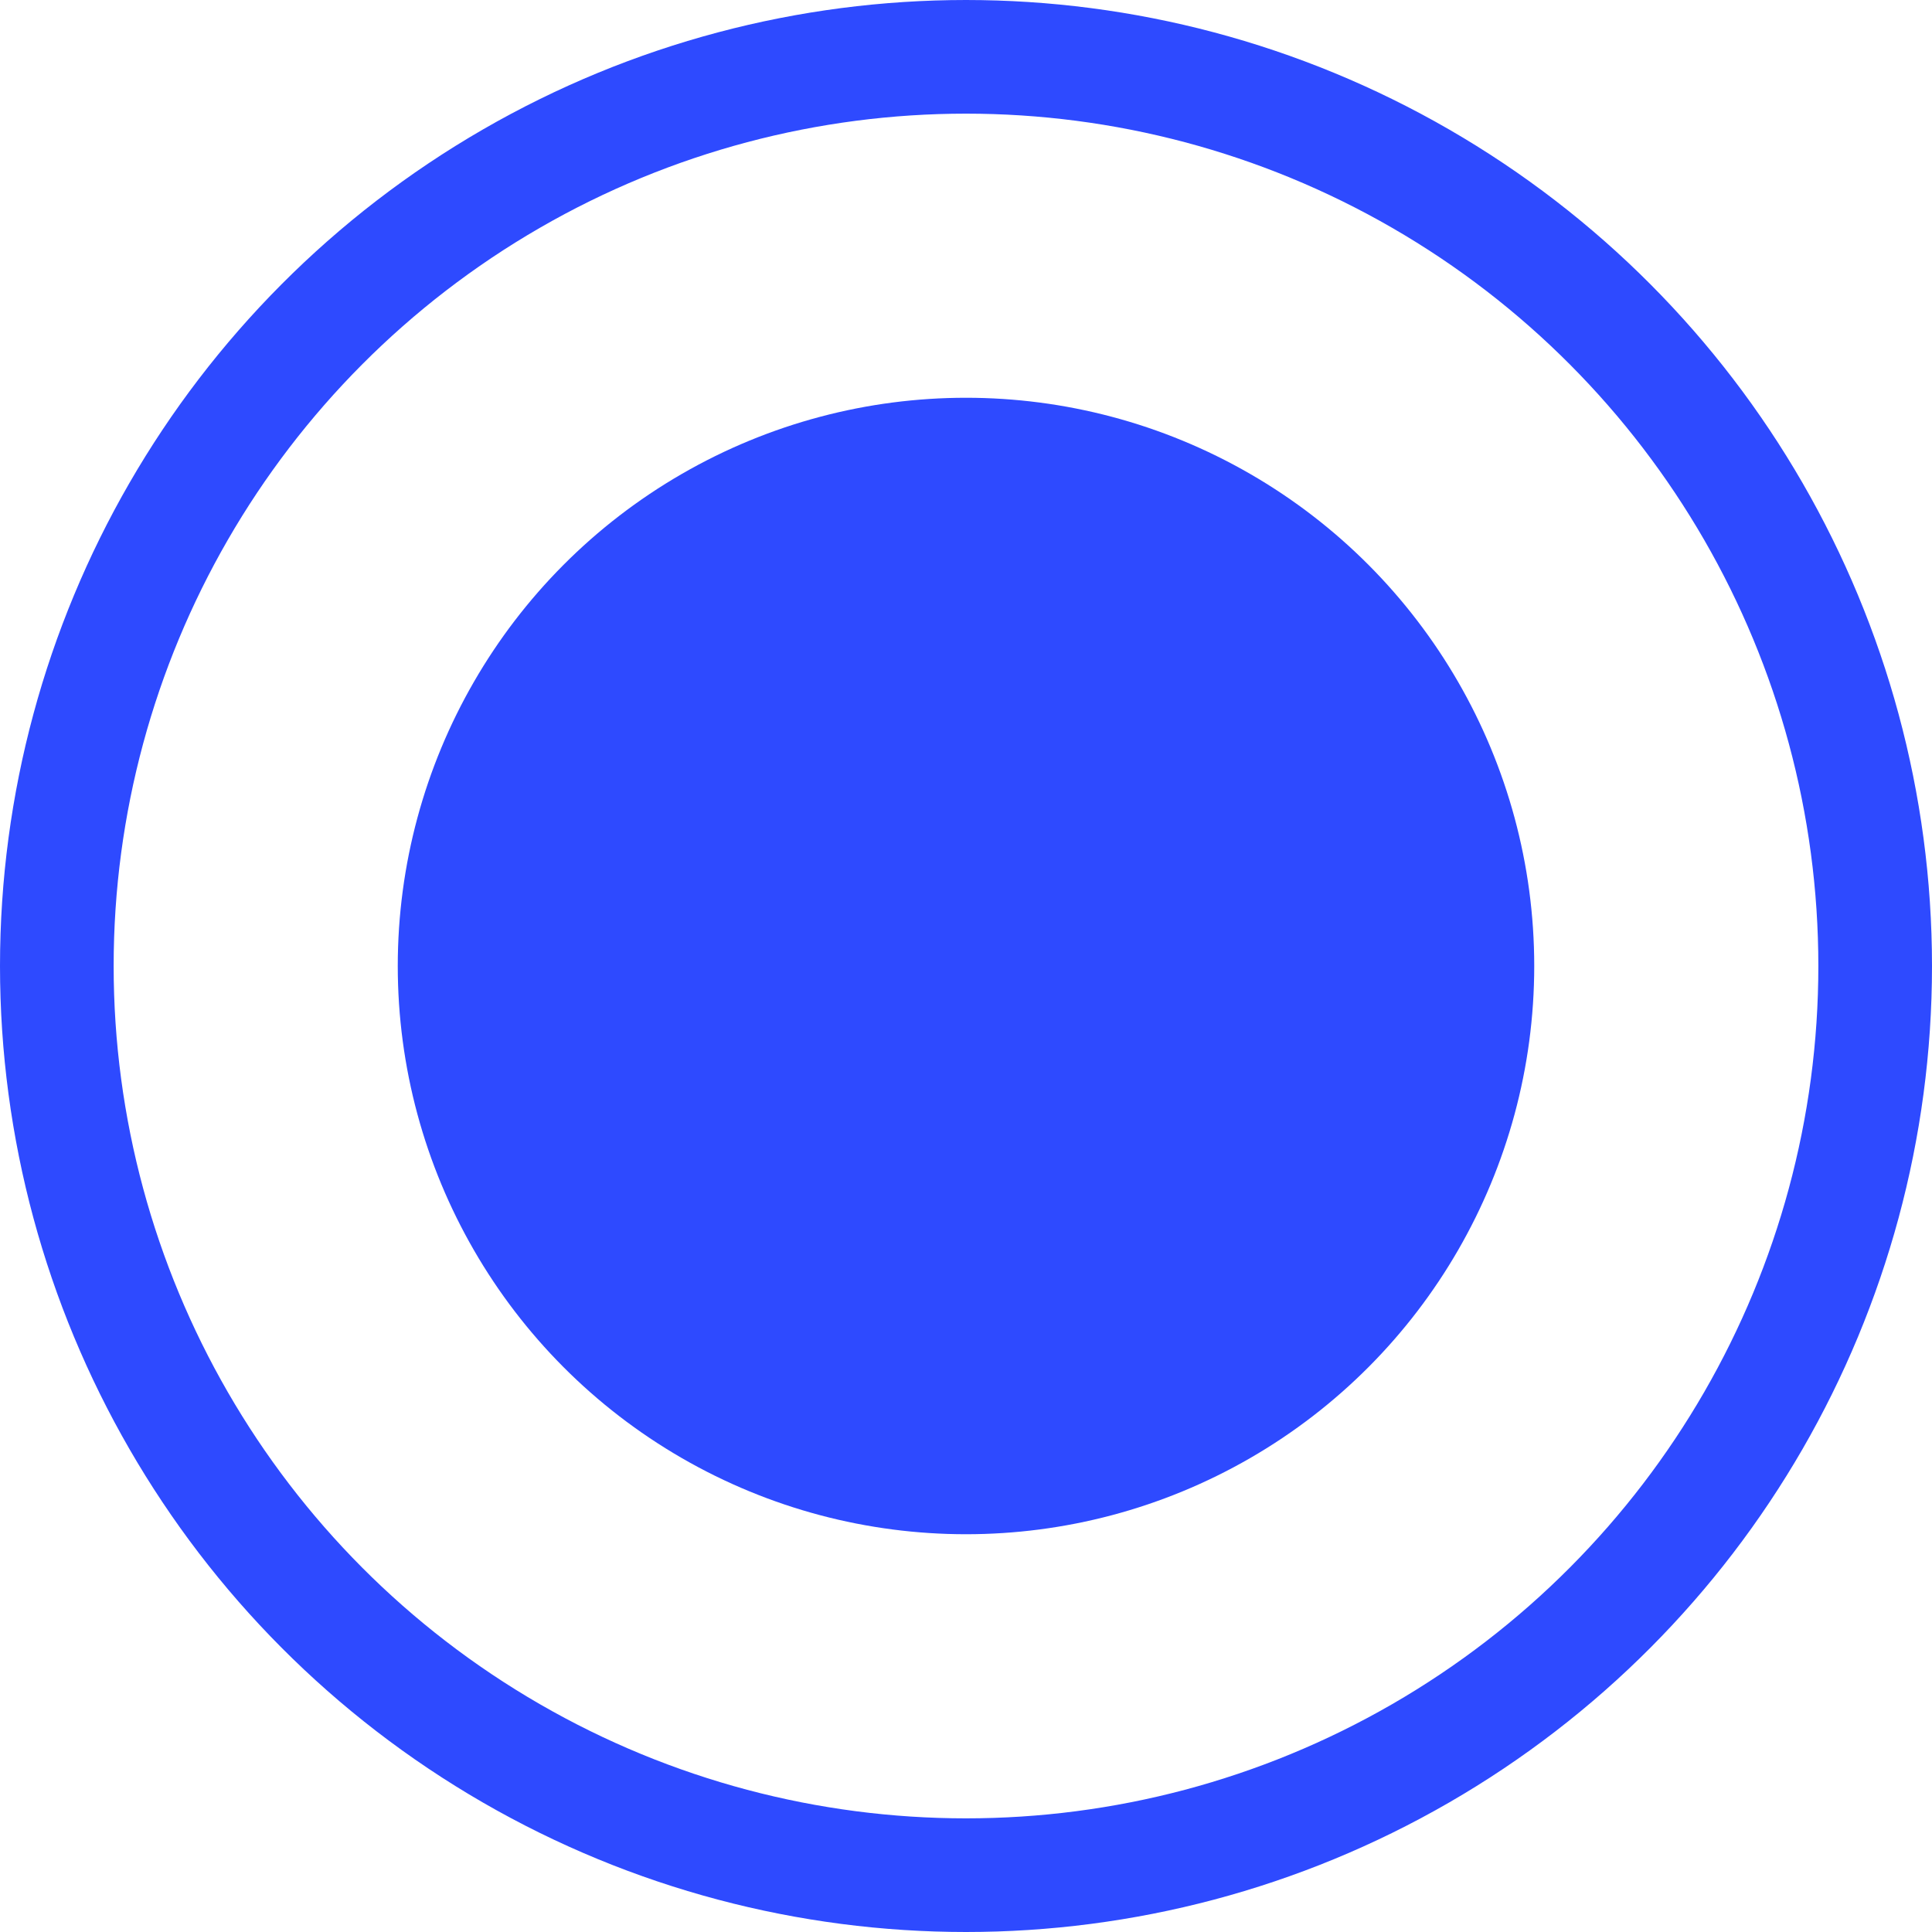
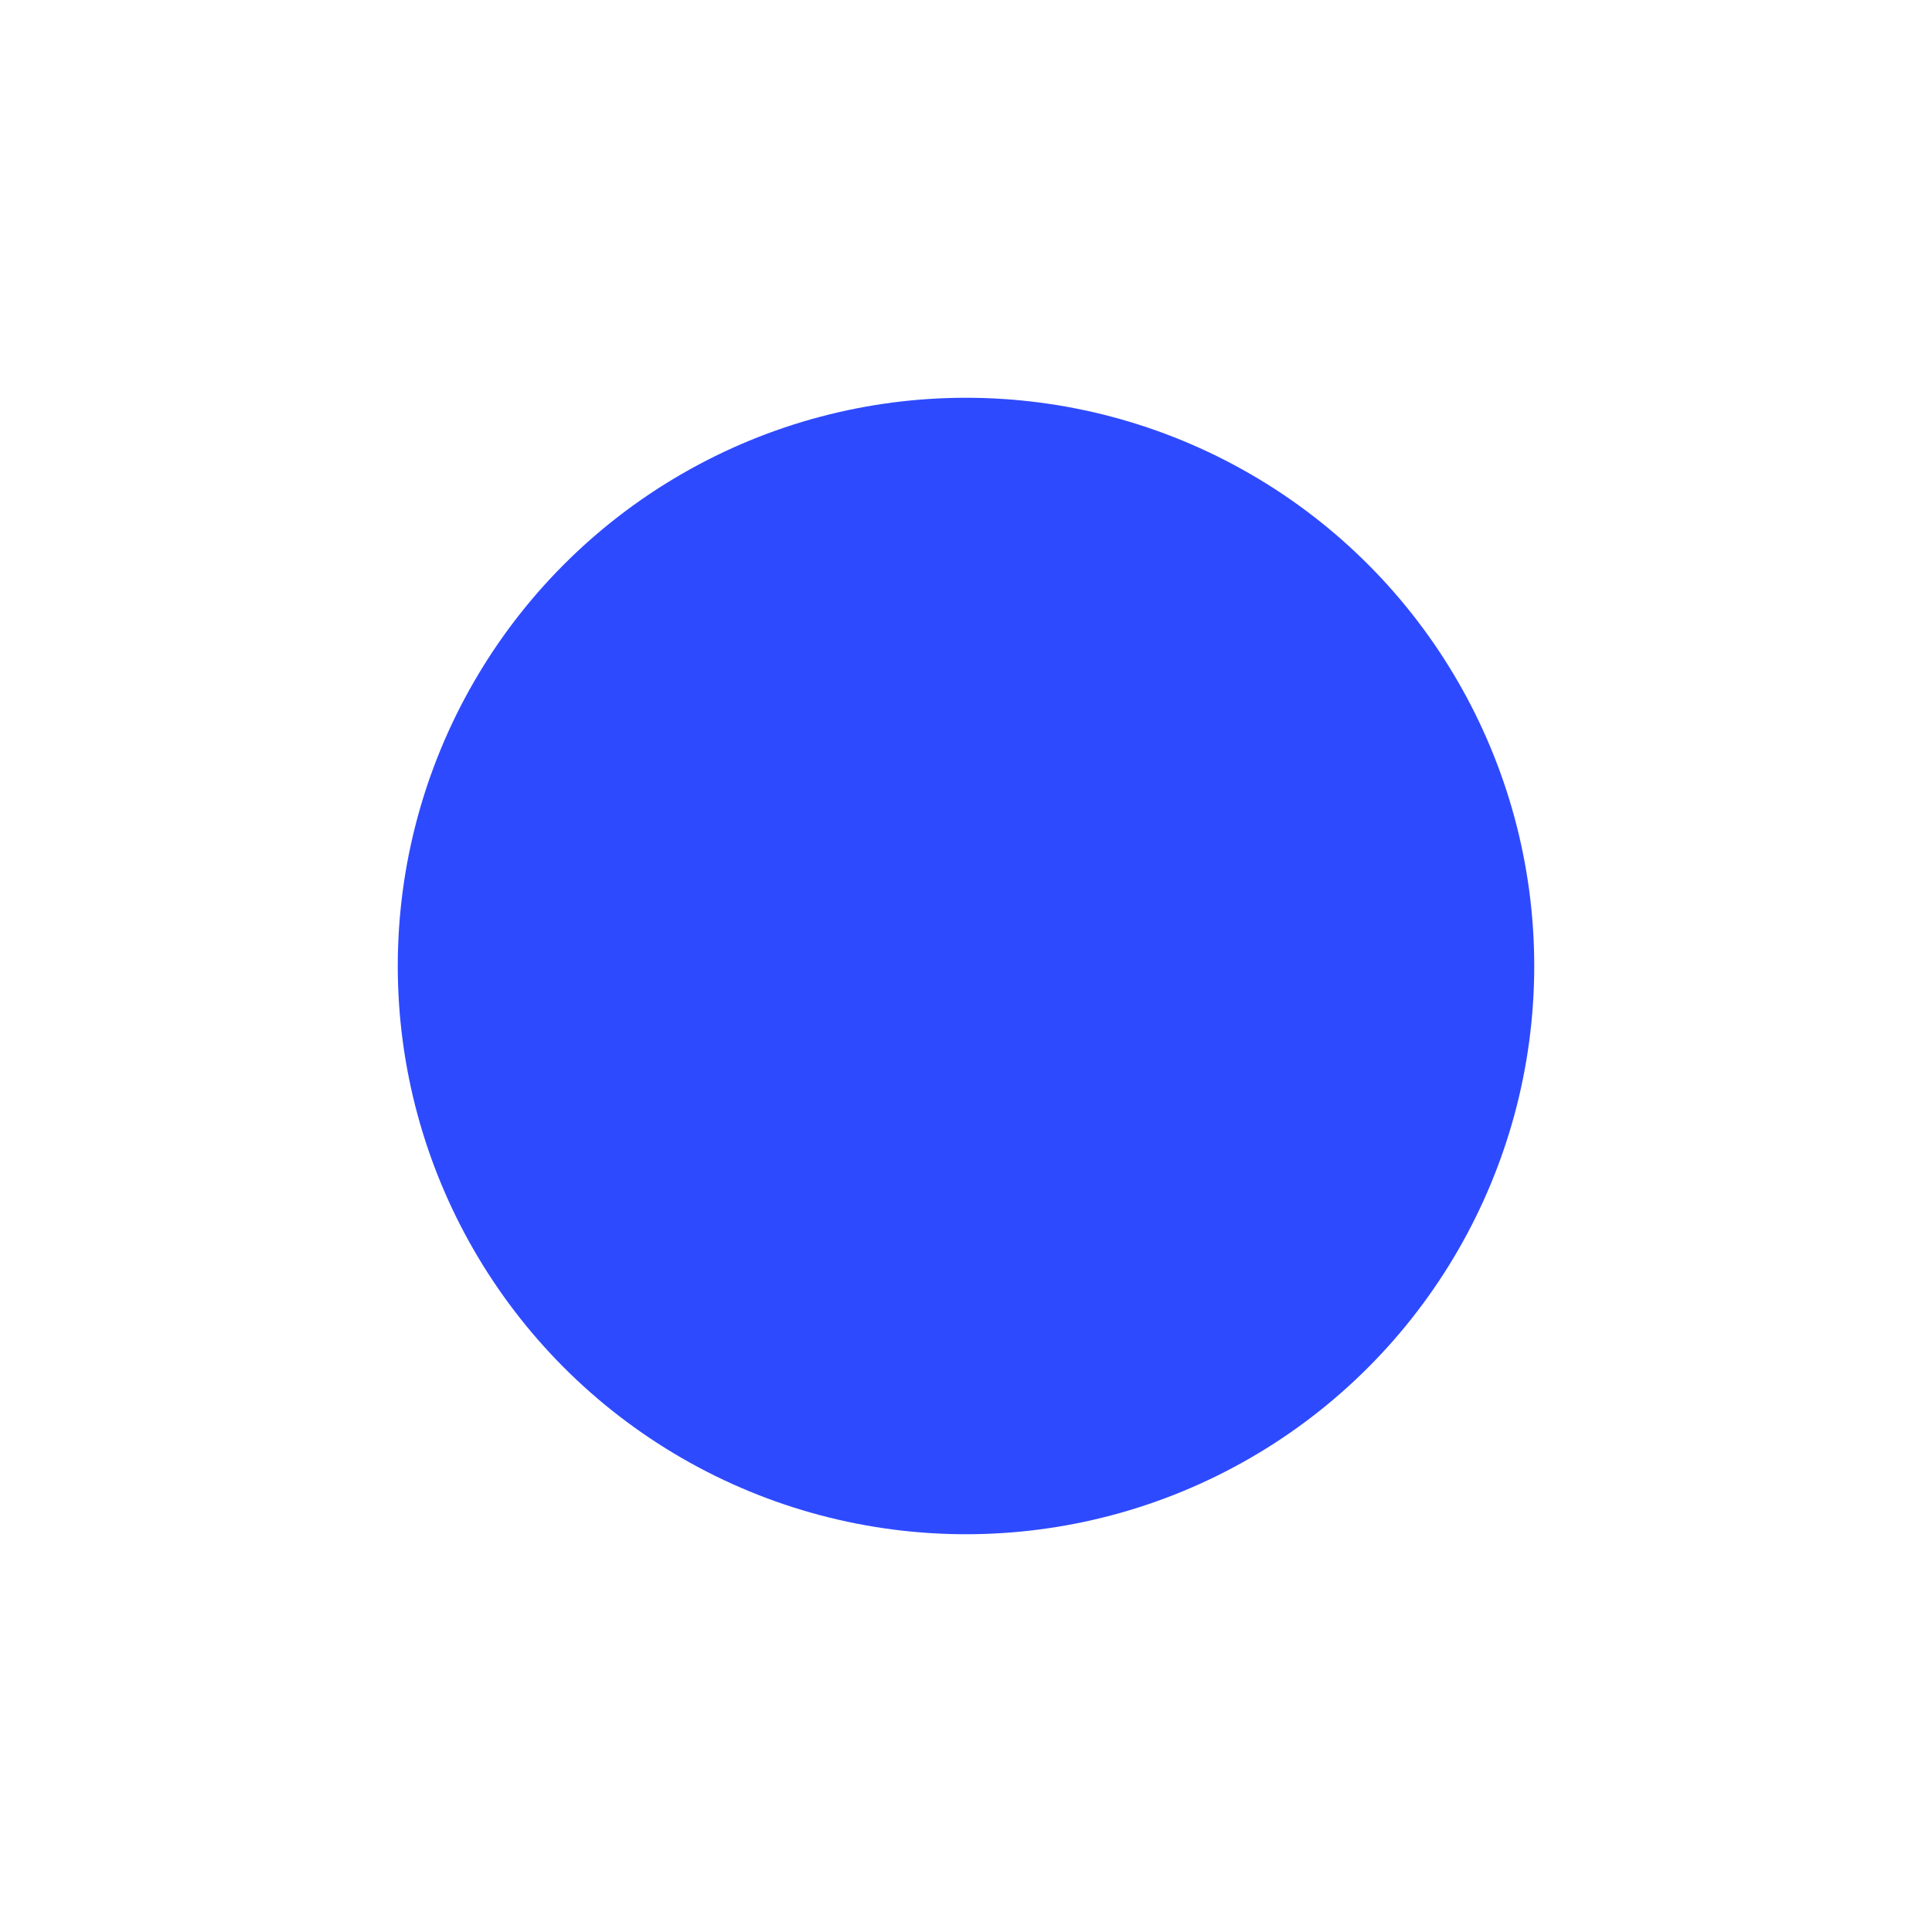
<svg xmlns="http://www.w3.org/2000/svg" width="34" height="34" viewBox="0 0 34 34" fill="none">
-   <circle cx="17" cy="17" r="16" stroke="#2E4AFF" stroke-width="2" />
  <circle cx="17" cy="17" r="10" fill="#2E4AFF" />
</svg>